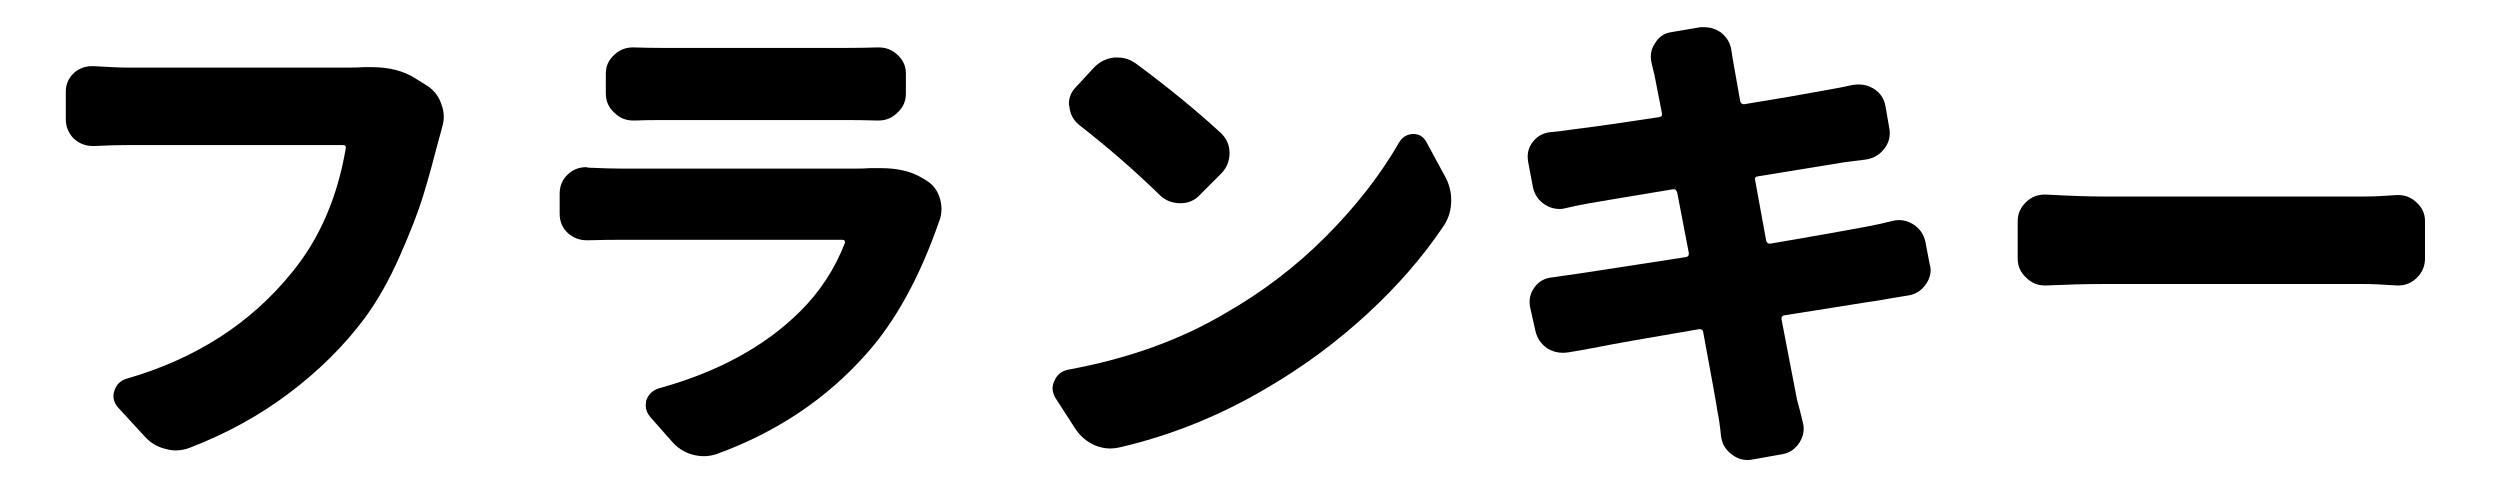
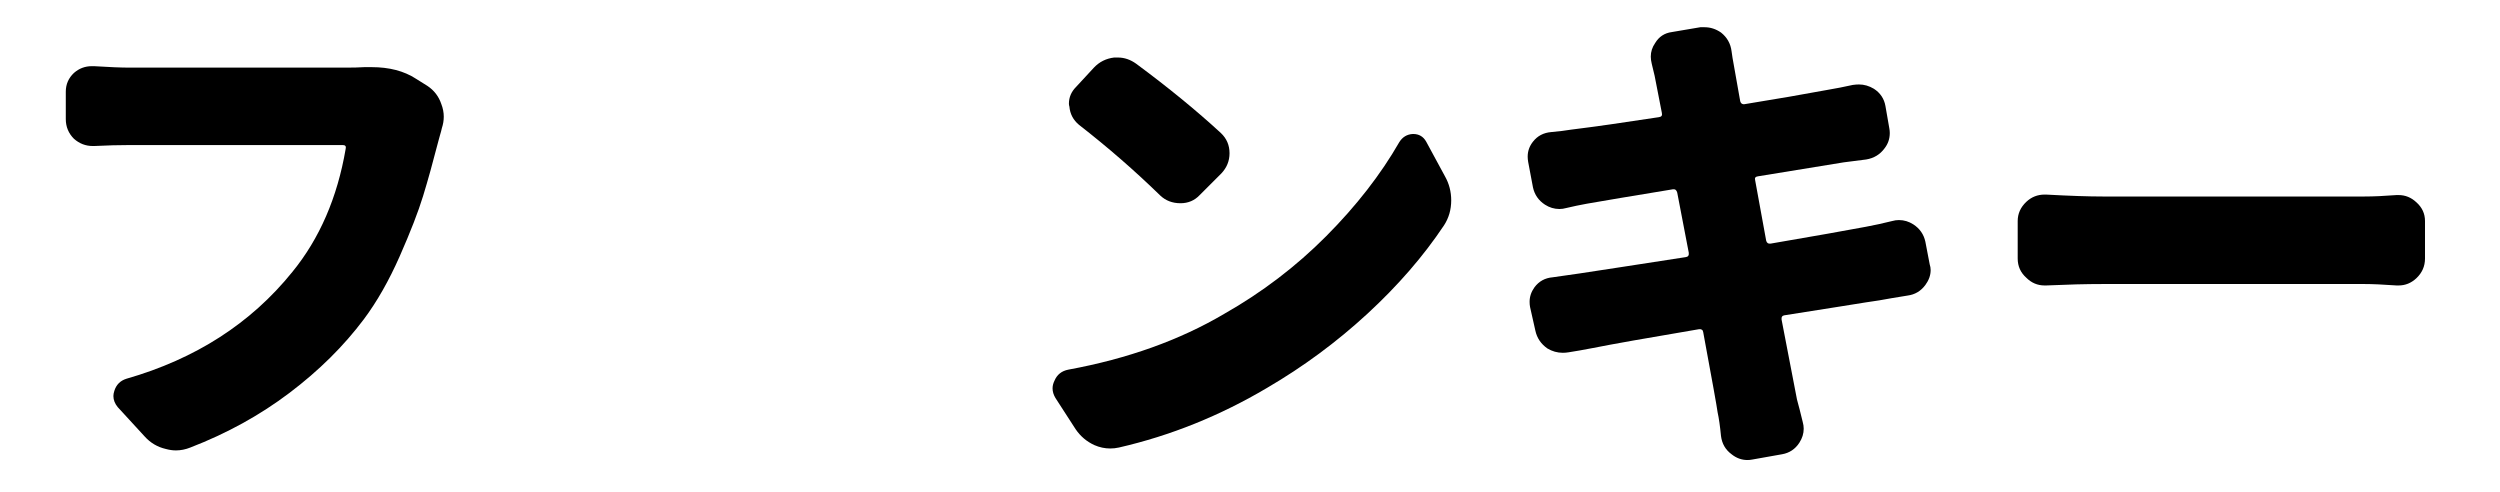
<svg xmlns="http://www.w3.org/2000/svg" xmlns:ns1="http://vectornator.io" height="100%" stroke-miterlimit="10" style="fill-rule:nonzero;clip-rule:evenodd;stroke-linecap:round;stroke-linejoin:round;" version="1.1" viewBox="0 0 660 130" width="100%" xml:space="preserve">
  <defs />
  <g id="Layer-1" ns1:layerName="Layer 1" visibility="hidden">
    <g opacity="1" ns1:layerName="Group 1">
      <path d="M68.811 15.17C69.234 15.17 69.446 14.958 69.446 14.534L69.446 13.626C69.446 13.142 69.234 12.899 68.811 12.899L34.662 12.899C34.178 12.899 33.936 13.142 33.936 13.626L33.936 14.534C33.936 14.958 34.178 15.17 34.662 15.17L68.811 15.17ZM68.811 25.433C69.234 25.433 69.446 25.19 69.446 24.706L69.446 23.798C69.446 23.314 69.234 23.071 68.811 23.071L34.662 23.071C34.178 23.071 33.936 23.314 33.936 23.798L33.936 24.706C33.936 25.19 34.178 25.433 34.662 25.433L68.811 25.433ZM77.711 4.453C79.164 4.453 80.421 4.983 81.48 6.042C82.54 7.102 83.069 8.358 83.069 9.812L83.069 28.52C83.069 29.974 82.54 31.23 81.48 32.29C80.421 33.349 79.164 33.879 77.711 33.879L26.398 33.879C24.944 33.879 23.688 33.349 22.628 32.29C21.569 31.23 21.039 29.974 21.039 28.52L21.039 9.812C21.039 8.358 21.569 7.102 22.628 6.042C23.688 4.983 24.944 4.453 26.398 4.453L77.711 4.453ZM74.896 59.672C75.017 59.551 75.032 59.415 74.941 59.263C74.85 59.112 74.714 59.036 74.532 59.036L67.085 59.036C66.964 59.036 66.858 59.112 66.767 59.263C66.676 59.415 66.661 59.551 66.722 59.672C67.691 61.367 68.962 63.153 70.536 65.03C70.839 65.394 71.142 65.394 71.444 65.03C72.716 63.395 73.866 61.609 74.896 59.672ZM29.304 72.023C29.304 72.508 29.546 72.72 30.03 72.659L38.204 72.205C38.688 72.205 38.931 71.963 38.931 71.478L38.931 70.48C38.931 69.995 38.688 69.753 38.204 69.753L30.03 69.753C29.546 69.753 29.304 69.995 29.304 70.48L29.304 72.023ZM30.03 58.128C29.546 58.128 29.304 58.37 29.304 58.855L29.304 59.944C29.304 60.429 29.546 60.671 30.03 60.671L38.204 60.671C38.688 60.671 38.931 60.429 38.931 59.944L38.931 58.855C38.931 58.37 38.688 58.128 38.204 58.128L30.03 58.128ZM38.931 47.502C38.931 47.018 38.688 46.775 38.204 46.775L30.03 46.775C29.546 46.775 29.304 47.018 29.304 47.502L29.304 48.319C29.304 48.804 29.546 49.046 30.03 49.046L38.204 49.046C38.688 49.046 38.931 48.804 38.931 48.319L38.931 47.502ZM78.619 48.955C82.252 48.955 85.128 49.349 87.247 50.136C88.458 50.56 89.336 51.316 89.881 52.406C90.244 53.072 90.426 53.769 90.426 54.495C90.426 54.919 90.335 55.373 90.153 55.857C87.974 62.336 84.977 67.997 81.162 72.841C80.859 73.204 80.92 73.507 81.344 73.749C84.189 75.384 87.308 76.746 90.698 77.836C91.849 78.199 92.606 78.956 92.969 80.106C93.029 80.47 93.06 80.803 93.06 81.106C93.06 81.893 92.817 82.604 92.333 83.24C91.849 83.876 91.364 84.526 90.88 85.192C89.911 86.524 88.7 87.463 87.247 88.008C86.521 88.311 85.794 88.462 85.067 88.462C84.341 88.462 83.614 88.311 82.888 88.008C79.073 86.555 75.562 84.708 72.353 82.468C71.989 82.165 71.626 82.165 71.263 82.468C68.599 84.466 65.602 86.252 62.272 87.826C61.484 88.189 60.697 88.371 59.91 88.371C59.305 88.371 58.699 88.28 58.094 88.099C56.701 87.614 55.581 86.706 54.733 85.374C53.886 84.103 53.068 82.952 52.281 81.923C52.16 81.802 52.054 81.772 51.963 81.832C51.873 81.893 51.827 81.983 51.827 82.105L51.827 84.466C51.827 85.98 51.297 87.251 50.238 88.28C49.178 89.31 47.922 89.824 46.469 89.824L44.289 89.824C42.775 89.824 41.504 89.31 40.475 88.28C39.445 87.251 38.931 85.98 38.931 84.466L38.931 83.83C38.931 83.406 38.688 83.194 38.204 83.194C27.73 83.981 20.161 84.526 15.499 84.829C15.378 84.89 15.227 84.92 15.045 84.92C13.774 84.92 12.623 84.466 11.594 83.558C10.504 82.649 9.898 81.439 9.777 79.925L9.687 79.107C9.565 77.654 10.004 76.383 11.004 75.293C12.002 74.203 13.229 73.628 14.682 73.567C15.287 73.507 15.862 73.477 16.407 73.477C16.831 73.416 17.043 73.174 17.043 72.75L17.043 47.502C17.043 47.018 16.801 46.775 16.317 46.775L15.499 46.775C13.985 46.775 12.714 46.261 11.685 45.231C10.655 44.202 10.141 42.961 10.141 41.508C10.141 40.055 10.655 38.798 11.685 37.739C12.714 36.679 13.985 36.149 15.499 36.149L88.609 36.149C90.123 36.149 91.395 36.679 92.424 37.739C93.453 38.798 93.968 40.055 93.968 41.508C93.968 42.961 93.453 44.202 92.424 45.231C91.395 46.261 90.123 46.775 88.609 46.775L52.463 46.775C52.039 46.775 51.827 47.018 51.827 47.502L51.827 78.29C51.827 78.472 51.888 78.608 52.009 78.699C52.13 78.79 52.281 78.805 52.463 78.744C55.793 77.473 59.002 75.777 62.09 73.658C62.453 73.416 62.483 73.113 62.181 72.75C60.546 70.691 59.002 68.36 57.549 65.757C57.186 65.091 57.004 64.425 57.004 63.759C57.004 63.214 57.125 62.639 57.367 62.033C57.912 60.762 58.881 59.944 60.273 59.581L61.454 59.218C61.515 59.218 61.545 59.188 61.545 59.127C61.545 59.066 61.515 59.036 61.454 59.036L58.548 59.036C57.155 59.036 55.959 58.552 54.961 57.583C53.962 56.614 53.462 55.419 53.462 53.996C53.462 52.573 53.962 51.377 54.961 50.408C55.959 49.44 57.155 48.955 58.548 48.955L78.619 48.955Z" fill="#000000" fill-rule="nonzero" opacity="1" stroke="none" />
      <path d="M159.994 39.964C159.994 39.48 159.752 39.237 159.268 39.237L148.642 39.237C148.218 39.237 147.976 39.48 147.915 39.964C146.644 51.165 143.525 60.187 138.561 67.028C137.713 68.058 136.653 68.572 135.382 68.572C135.321 68.572 135.261 68.572 135.2 68.572C133.868 68.512 132.688 67.967 131.658 66.938C130.992 66.272 130.296 65.606 129.569 64.939C128.54 64.031 127.935 62.881 127.753 61.488C127.692 61.185 127.662 60.913 127.662 60.671C127.662 59.581 127.995 58.552 128.661 57.583C131.386 53.466 133.202 48.955 134.11 44.051C135.019 39.147 135.473 33.788 135.473 27.976L135.473 12.264C135.473 10.871 135.987 9.721 137.017 8.812C137.864 8.086 138.833 7.723 139.923 7.723C140.165 7.723 140.438 7.753 140.74 7.813L146.462 8.722C146.946 8.782 147.4 8.782 147.824 8.722C156.18 7.269 163.445 5.513 169.621 3.454C170.59 3.151 171.589 3 172.618 3C173.163 3 173.738 3.03 174.344 3.091C175.979 3.454 177.401 4.181 178.612 5.271L181.7 8.177C182.427 8.843 182.79 9.6 182.79 10.447C182.79 10.69 182.76 10.932 182.699 11.174C182.457 12.385 181.761 13.172 180.61 13.535C172.073 16.199 161.599 18.379 149.187 20.074C148.763 20.135 148.551 20.407 148.551 20.892L148.551 26.159C148.551 26.583 148.763 26.795 149.187 26.795L182.699 26.795C184.213 26.795 185.484 27.325 186.514 28.384C187.543 29.444 188.058 30.7 188.058 32.153L188.058 33.879C188.058 35.393 187.543 36.664 186.514 37.693C185.484 38.723 184.213 39.237 182.699 39.237L174.071 39.237C173.587 39.237 173.345 39.48 173.345 39.964L173.345 66.756C173.345 68.209 172.83 69.465 171.801 70.525C170.772 71.585 169.5 72.114 167.986 72.114L165.353 72.114C163.839 72.114 162.567 71.585 161.538 70.525C160.509 69.465 159.994 68.209 159.994 66.756L159.994 39.964ZM123.757 13.444C124.726 14.413 125.21 15.533 125.21 16.805C125.21 16.926 125.18 17.077 125.119 17.259C124.998 18.712 124.362 19.923 123.212 20.892L120.669 22.98C119.7 23.768 118.641 24.161 117.49 24.161C117.309 24.161 117.097 24.131 116.855 24.07C115.462 23.949 114.281 23.314 113.313 22.163C111.315 19.923 108.923 17.592 106.138 15.17C105.108 14.262 104.594 13.142 104.594 11.81C104.594 10.356 105.139 9.206 106.229 8.358L107.954 6.996C109.165 6.027 110.558 5.513 112.132 5.452C112.192 5.452 112.253 5.452 112.314 5.452C113.827 5.452 115.159 5.937 116.31 6.905C119.216 9.206 121.698 11.386 123.757 13.444ZM119.852 37.512C121.305 37.512 122.561 38.026 123.621 39.056C124.68 40.085 125.21 41.356 125.21 42.87L125.21 66.029C125.21 66.514 125.331 66.938 125.573 67.301C128.782 72.144 134.958 74.748 144.101 75.111C148.642 75.353 153.304 75.475 158.087 75.475C166.624 75.475 175.494 75.172 184.697 74.566C184.758 74.566 184.849 74.566 184.97 74.566C186.06 74.566 186.938 75.02 187.604 75.929C188.088 76.534 188.33 77.2 188.33 77.927C188.33 78.29 188.239 78.684 188.058 79.107C187.694 80.318 187.331 81.499 186.968 82.649C186.544 84.224 185.727 85.525 184.516 86.555C183.305 87.584 181.942 88.099 180.429 88.099C173.345 88.401 166.715 88.553 160.539 88.553C154.545 88.553 148.975 88.432 143.828 88.189C138.197 87.947 133.49 87.13 129.706 85.737C125.921 84.345 122.576 82.014 119.67 78.744C119.367 78.381 119.065 78.351 118.762 78.653C115.856 81.196 113.161 83.497 110.679 85.556C109.892 86.161 109.044 86.464 108.136 86.464C107.773 86.464 107.44 86.434 107.137 86.373C105.805 86.07 104.836 85.283 104.231 84.012L102.232 79.652C101.869 78.865 101.688 78.048 101.688 77.2C101.688 76.655 101.778 76.05 101.96 75.384C102.444 73.991 103.322 72.901 104.594 72.114C107.076 70.601 109.347 69.117 111.405 67.664C111.769 67.361 111.95 66.998 111.95 66.574L111.95 50.59C111.95 50.166 111.738 49.954 111.315 49.954L107.773 49.954C106.319 49.954 105.063 49.424 104.003 48.365C102.944 47.305 102.414 46.049 102.414 44.596L102.414 42.87C102.414 41.356 102.944 40.085 104.003 39.056C105.063 38.026 106.319 37.512 107.773 37.512L119.852 37.512Z" fill="#000000" fill-rule="nonzero" opacity="1" stroke="none" />
      <path d="M226.838 45.867C228.715 40.176 230.259 33.455 231.47 25.705C231.53 25.523 231.5 25.387 231.379 25.296C231.258 25.206 231.106 25.19 230.925 25.251C226.747 26.462 223.099 28.52 219.981 31.427C216.863 34.333 214.607 37.391 213.215 40.6C211.822 43.809 211.126 46.927 211.126 49.954C211.126 53.769 211.701 56.751 212.852 58.9C214.002 61.049 215.425 62.124 217.12 62.124C218.876 62.124 220.511 60.807 222.024 58.173C223.538 55.54 225.143 51.438 226.838 45.867ZM248.272 84.557C247.666 84.738 247.091 84.829 246.546 84.829C245.577 84.829 244.639 84.617 243.731 84.193C242.217 83.527 241.006 82.528 240.098 81.196L237.464 76.928C237.101 76.383 236.919 75.808 236.919 75.202C236.919 74.718 237.01 74.203 237.191 73.658C237.736 72.568 238.614 71.902 239.825 71.66C240.915 71.418 242.156 71.115 243.549 70.752C249.604 69.299 254.372 66.559 257.853 62.533C261.335 58.506 263.075 53.526 263.075 47.593C263.075 41.72 261.728 36.8 259.034 32.834C256.339 28.869 252.48 26.22 247.454 24.888C246.97 24.767 246.697 24.948 246.637 25.433C245.244 33.727 243.488 41.508 241.369 48.773C238.463 58.4 234.936 65.939 230.789 71.388C226.641 76.837 221.934 79.561 216.666 79.561C211.035 79.561 206.282 76.837 202.407 71.388C198.532 65.939 196.595 59.278 196.595 51.407C196.595 46.019 197.715 40.857 199.955 35.922C202.195 30.988 205.238 26.689 209.083 23.026C212.927 19.363 217.559 16.441 222.978 14.262C228.397 12.082 234.134 10.992 240.189 10.992C245.88 10.992 251.148 11.946 255.991 13.853C260.835 15.76 264.877 18.379 268.116 21.709C271.355 25.039 273.883 28.959 275.699 33.47C277.516 37.981 278.424 42.87 278.424 48.138C278.424 57.28 275.896 65.015 270.84 71.342C265.785 77.669 258.262 82.074 248.272 84.557Z" fill="#000000" fill-rule="nonzero" opacity="1" stroke="none" />
      <path d="M349.445 11.719C350.232 11.658 350.959 11.628 351.625 11.628C354.531 11.628 357.014 12.385 359.072 13.898L359.617 14.352C360.828 15.2 361.585 16.381 361.888 17.895C361.948 18.318 361.979 18.742 361.979 19.166C361.979 20.195 361.706 21.164 361.161 22.072C360.737 22.92 360.374 23.646 360.071 24.252C356.257 32.91 351.716 40.933 346.448 48.319C346.206 48.683 346.267 49.016 346.63 49.318C353.714 55.494 360.798 62.608 367.882 70.661C368.79 71.69 369.244 72.841 369.244 74.112C369.244 74.294 369.214 74.445 369.153 74.566C369.093 76.08 368.487 77.321 367.337 78.29L362.523 82.559C361.555 83.346 360.495 83.739 359.345 83.739C359.163 83.739 358.951 83.709 358.709 83.648C357.316 83.527 356.166 82.892 355.258 81.741C349.99 74.839 343.815 67.936 336.731 61.034C336.367 60.731 336.034 60.731 335.731 61.034C326.71 70.298 317.083 77.775 306.851 83.467C305.821 84.012 304.731 84.284 303.581 84.284C303.218 84.284 302.824 84.254 302.4 84.193C300.826 83.951 299.494 83.255 298.404 82.105L294.045 77.654C293.379 76.928 293.046 76.11 293.046 75.202C293.046 74.96 293.076 74.688 293.137 74.385C293.44 73.174 294.166 72.296 295.316 71.751C301.613 68.905 307.713 65.272 313.617 60.852C319.52 56.433 324.44 52.013 328.375 47.593C331.281 44.323 333.885 40.857 336.186 37.194C338.486 33.531 340.151 30.216 341.181 27.249C341.241 27.067 341.226 26.916 341.135 26.795C341.044 26.674 340.908 26.613 340.727 26.613L312.481 26.613C310.786 26.613 308.606 26.704 305.942 26.886C305.761 26.886 305.609 26.886 305.488 26.886C304.217 26.886 303.127 26.462 302.219 25.614C301.129 24.645 300.584 23.435 300.584 21.981L300.584 16.714C300.584 15.321 301.129 14.141 302.219 13.172C303.188 12.264 304.308 11.81 305.579 11.81C305.7 11.81 305.821 11.81 305.942 11.81C308.546 11.991 310.726 12.082 312.481 12.082L343.542 12.082C345.54 12.082 347.508 11.961 349.445 11.719Z" fill="#000000" fill-rule="nonzero" opacity="1" stroke="none" />
      <path d="M416.017 20.528C415.956 20.649 415.971 20.786 416.062 20.937C416.153 21.088 416.259 21.164 416.38 21.164L453.707 21.164C455.221 21.164 456.856 21.104 458.611 20.982C458.732 20.982 458.854 20.982 458.975 20.982C460.246 20.982 461.366 21.406 462.335 22.254C463.364 23.162 463.879 24.312 463.879 25.705L463.879 30.337C463.879 31.79 463.364 33.001 462.335 33.97C461.306 34.938 460.095 35.423 458.702 35.423C458.642 35.423 458.581 35.423 458.521 35.423C457.249 35.362 455.645 35.332 453.707 35.332L442.809 35.332C442.385 35.332 442.143 35.574 442.082 36.059C441.234 46.715 438.843 56.024 434.907 63.986C430.972 71.948 425.432 78.593 418.287 83.921C416.955 84.89 415.502 85.374 413.928 85.374C412.293 85.374 410.779 84.92 409.387 84.012L403.12 79.834C402.273 79.228 401.849 78.411 401.849 77.382C401.849 76.05 402.394 75.081 403.483 74.476C405.421 73.386 406.995 72.296 408.206 71.206C418.741 63.032 424.796 51.316 426.37 36.059C426.431 35.574 426.219 35.332 425.734 35.332L409.841 35.332C409.356 35.332 408.993 35.544 408.751 35.968C405.542 41.538 402 46.503 398.125 50.862C397.035 52.013 395.703 52.679 394.129 52.86C393.826 52.921 393.554 52.951 393.312 52.951C392.04 52.951 390.859 52.618 389.77 51.952L384.774 48.955C383.564 48.168 382.958 47.048 382.958 45.595C382.958 44.444 383.382 43.445 384.23 42.598C388.286 38.723 392.252 33.667 396.127 27.431C397.883 24.524 399.699 20.347 401.576 14.898C402.182 13.142 402.696 11.325 403.12 9.448C403.423 8.056 404.149 6.936 405.3 6.088C406.148 5.482 407.086 5.18 408.115 5.18C408.418 5.18 408.751 5.21 409.114 5.271L415.926 6.633C417.318 6.875 418.317 7.602 418.923 8.812C419.286 9.479 419.468 10.145 419.468 10.81C419.468 11.416 419.347 11.991 419.105 12.536C418.923 12.96 418.681 13.535 418.378 14.262C418.075 14.988 417.863 15.503 417.742 15.806C417.682 15.987 417.106 17.561 416.017 20.528Z" fill="#000000" fill-rule="nonzero" opacity="1" stroke="none" />
      <path d="M507.382 34.151C507.14 33.485 507.019 32.85 507.019 32.244C507.019 31.518 507.17 30.821 507.473 30.155C508.078 28.884 509.047 28.006 510.379 27.521L513.558 26.523C514.224 26.28 514.859 26.159 515.465 26.159C516.252 26.159 517.039 26.341 517.826 26.704C519.219 27.37 520.188 28.399 520.732 29.792C522.065 33.183 523.397 36.694 524.729 40.327C524.971 40.933 525.092 41.538 525.092 42.144C525.092 42.931 524.91 43.688 524.547 44.414C523.881 45.746 522.852 46.654 521.459 47.139L518.099 48.319C517.493 48.501 516.918 48.592 516.373 48.592C515.586 48.592 514.799 48.41 514.012 48.047C512.74 47.381 511.862 46.352 511.378 44.959C510.106 41.145 508.774 37.542 507.382 34.151ZM536.808 32.698C537.05 31.306 537.746 30.246 538.897 29.52C539.623 29.035 540.38 28.793 541.167 28.793C541.651 28.793 542.106 28.854 542.529 28.975L548.251 30.791C549.644 31.275 550.673 32.153 551.339 33.425C551.702 34.212 551.884 35.029 551.884 35.877C551.884 36.422 551.823 36.967 551.702 37.512C551.46 38.238 551.157 39.268 550.794 40.6C547.948 51.074 543.771 59.853 538.261 66.938C531.177 76.262 522.307 83.467 511.65 88.553C510.682 89.037 509.683 89.279 508.653 89.279C508.108 89.279 507.594 89.219 507.109 89.098C505.535 88.795 504.173 88.038 503.023 86.827L498.754 82.468C498.088 81.802 497.755 81.075 497.755 80.288C497.755 79.985 497.815 79.683 497.937 79.38C498.239 78.23 498.966 77.442 500.116 77.019C504.96 75.202 509.743 72.75 514.466 69.662C519.189 66.574 523.064 63.093 526.091 59.218C528.694 56.009 530.935 52.043 532.812 47.32C534.689 42.598 536.021 37.724 536.808 32.698ZM485.857 39.51C485.555 38.844 485.403 38.178 485.403 37.512C485.403 36.906 485.524 36.27 485.767 35.605C486.312 34.273 487.25 33.364 488.582 32.88L492.033 31.699C492.699 31.457 493.365 31.336 494.031 31.336C494.818 31.336 495.575 31.487 496.302 31.79C497.755 32.335 498.784 33.304 499.39 34.696C500.903 38.269 502.447 42.113 504.022 46.23C504.264 46.836 504.385 47.472 504.385 48.138C504.385 48.864 504.203 49.591 503.84 50.317C503.234 51.649 502.235 52.588 500.843 53.133L497.119 54.495C496.514 54.737 495.908 54.858 495.303 54.858C494.576 54.858 493.819 54.677 493.032 54.313C491.761 53.708 490.883 52.709 490.398 51.316C488.764 46.836 487.25 42.9 485.857 39.51Z" fill="#000000" fill-rule="nonzero" opacity="1" stroke="none" />
      <path d="M619.091 35.241C619.091 35.665 619.333 35.877 619.817 35.877L641.342 35.877C642.068 35.877 643.31 35.847 645.065 35.786C645.187 35.726 645.308 35.695 645.429 35.695C646.7 35.695 647.82 36.149 648.789 37.058C649.818 38.026 650.333 39.237 650.333 40.69L650.333 44.414C650.333 45.867 649.818 47.078 648.789 48.047C647.76 49.016 646.579 49.5 645.247 49.5C645.187 49.5 645.096 49.5 644.975 49.5C643.703 49.44 642.583 49.409 641.614 49.409L619.363 49.409C618.879 49.409 618.606 49.621 618.546 50.045C616.669 64.576 610.251 75.989 599.292 84.284C597.96 85.192 596.507 85.647 594.933 85.647C594.933 85.647 594.902 85.647 594.842 85.647C593.268 85.647 591.784 85.192 590.392 84.284L584.852 80.561C583.943 79.955 583.489 79.107 583.489 78.018C583.489 76.746 584.065 75.777 585.215 75.111C595.266 69.299 601.351 60.943 603.47 50.045C603.53 49.621 603.349 49.409 602.925 49.409L579.221 49.409C578.191 49.409 577.011 49.44 575.679 49.5C575.558 49.5 575.467 49.5 575.406 49.5C574.074 49.5 572.894 49.016 571.864 48.047C570.835 47.078 570.32 45.867 570.32 44.414L570.32 40.69C570.32 39.298 570.835 38.117 571.864 37.148C572.833 36.24 573.983 35.786 575.315 35.786C575.437 35.786 575.558 35.786 575.679 35.786C576.89 35.847 578.04 35.877 579.13 35.877L603.561 35.877C603.984 35.877 604.196 35.665 604.196 35.241L604.196 25.523C604.196 25.1 603.984 24.888 603.561 24.888C597.809 25.311 591.936 25.614 585.941 25.796C585.881 25.796 585.82 25.796 585.76 25.796C584.246 25.796 582.914 25.372 581.764 24.524C580.492 23.556 579.645 22.314 579.221 20.801L578.494 18.167C578.373 17.804 578.313 17.44 578.313 17.077C578.313 16.23 578.615 15.412 579.221 14.625C580.008 13.596 581.098 13.081 582.49 13.081C593.691 13.081 602.562 12.566 609.101 11.537C616.608 10.387 622.663 9.115 627.265 7.723C628.052 7.42 628.839 7.269 629.626 7.269C630.353 7.269 631.049 7.39 631.715 7.632C633.289 8.056 634.53 8.873 635.439 10.084L638.254 13.808C638.738 14.474 638.981 15.17 638.981 15.896C638.981 16.32 638.89 16.744 638.708 17.168C638.284 18.379 637.467 19.136 636.256 19.439C634.803 19.802 633.773 20.044 633.168 20.165C629.051 21.255 624.601 22.163 619.817 22.89C619.333 22.95 619.091 23.223 619.091 23.707L619.091 35.241Z" fill="#000000" fill-rule="nonzero" opacity="1" stroke="none" />
    </g>
  </g>
  <g id="Layer-2" ns1:layerName="Layer 2">
    <g fill="#000000" opacity="1" stroke="none" ns1:layerName="Text 1">
      <path d="M96.207 17.726C96.884 17.726 97.519 17.726 98.111 17.726C102.766 17.726 106.66 18.742 109.791 20.773L112.838 22.677C114.615 23.862 115.842 25.47 116.52 27.502C116.943 28.602 117.154 29.702 117.154 30.802C117.154 31.818 116.985 32.834 116.646 33.849C116.562 34.272 116.393 34.907 116.139 35.754C115.885 36.6 115.758 37.065 115.758 37.15C114.319 42.736 112.965 47.602 111.695 51.75C110.426 55.897 108.373 61.187 105.538 67.619C102.703 74.051 99.55 79.595 96.08 84.25C90.748 91.359 84.189 97.855 76.402 103.737C68.616 109.619 59.898 114.422 50.25 118.146C48.98 118.654 47.711 118.908 46.441 118.908C45.595 118.908 44.706 118.781 43.775 118.527C41.575 118.019 39.713 116.919 38.19 115.226L31.08 107.482C30.318 106.551 29.938 105.578 29.938 104.562C29.938 104.139 30.022 103.673 30.191 103.166C30.699 101.558 31.757 100.5 33.365 99.992C51.647 94.744 66.246 85.35 77.164 71.808C84.358 63.006 89.055 52.173 91.256 39.308C91.425 38.631 91.171 38.293 90.494 38.293L34.254 38.293C31.461 38.293 28.329 38.377 24.859 38.547C24.69 38.547 24.563 38.547 24.479 38.547C22.616 38.547 20.966 37.912 19.527 36.642C18.088 35.203 17.369 33.468 17.369 31.437L17.369 24.201C17.369 22.254 18.088 20.604 19.527 19.25C20.881 18.065 22.447 17.472 24.225 17.472C24.394 17.472 24.605 17.472 24.859 17.472C28.837 17.726 31.969 17.853 34.254 17.853L91.637 17.853C93.245 17.853 94.768 17.811 96.207 17.726Z" />
-       <path d="M229.762 44.386C230.693 44.386 231.581 44.386 232.428 44.386C236.913 44.386 240.553 45.233 243.346 46.925L244.615 47.687C246.393 48.787 247.577 50.395 248.17 52.511C248.424 53.442 248.551 54.331 248.551 55.177C248.551 56.362 248.339 57.462 247.916 58.478C242.838 73.12 236.448 84.757 228.746 93.39C218.251 105.239 205.133 114.041 189.391 119.797C188.206 120.22 187.021 120.431 185.836 120.431C184.905 120.431 183.932 120.304 182.916 120.05C180.715 119.458 178.854 118.273 177.33 116.496L171.617 110.021C170.855 109.09 170.475 108.117 170.475 107.101C170.475 106.678 170.517 106.213 170.602 105.705C171.194 104.097 172.294 103.039 173.902 102.531C189.56 98.215 202.044 91.401 211.354 82.091C216.516 76.929 220.41 70.962 223.033 64.191C223.118 63.937 223.097 63.725 222.97 63.556C222.843 63.387 222.652 63.302 222.398 63.302L164.254 63.302C161.461 63.302 158.456 63.345 155.24 63.429C155.156 63.429 155.029 63.429 154.859 63.429C152.997 63.429 151.347 62.795 149.908 61.525C148.469 60.171 147.75 58.478 147.75 56.447L147.75 51.115C147.75 49.084 148.469 47.391 149.908 46.037C151.262 44.767 152.87 44.132 154.732 44.132C154.902 44.132 155.071 44.175 155.24 44.259C158.88 44.429 161.884 44.513 164.254 44.513L226.08 44.513C227.35 44.513 228.577 44.471 229.762 44.386ZM167.428 31.818C167.343 31.818 167.258 31.818 167.174 31.818C165.227 31.818 163.577 31.141 162.223 29.787C160.699 28.433 159.938 26.74 159.938 24.709L159.938 19.377C159.938 17.43 160.699 15.78 162.223 14.425C163.577 13.156 165.185 12.521 167.047 12.521C167.132 12.521 167.258 12.521 167.428 12.521C169.882 12.606 172.252 12.648 174.537 12.648L223.795 12.648C226.165 12.648 228.788 12.606 231.666 12.521C231.835 12.521 231.962 12.521 232.047 12.521C233.909 12.521 235.517 13.156 236.871 14.425C238.395 15.78 239.156 17.43 239.156 19.377L239.156 24.709C239.156 26.74 238.395 28.433 236.871 29.787C235.517 31.141 233.867 31.818 231.92 31.818C231.835 31.818 231.751 31.818 231.666 31.818C228.619 31.733 225.911 31.691 223.541 31.691L174.537 31.691C172.167 31.691 169.798 31.733 167.428 31.818Z" />
      <path d="M284.859 32.961C283.336 31.691 282.49 30.083 282.32 28.136C282.236 27.882 282.193 27.628 282.193 27.375C282.193 25.682 282.828 24.201 284.098 22.931L288.795 17.853C290.234 16.33 292.011 15.441 294.127 15.187C294.465 15.187 294.804 15.187 295.143 15.187C296.835 15.187 298.443 15.737 299.967 16.837C308.43 23.101 315.878 29.194 322.311 35.119C323.834 36.558 324.596 38.335 324.596 40.451C324.596 42.482 323.876 44.259 322.438 45.783L316.725 51.496C315.37 52.934 313.678 53.654 311.646 53.654C309.531 53.654 307.753 52.977 306.314 51.623C299.628 45.106 292.477 38.885 284.859 32.961ZM295.396 118.146C294.635 118.315 293.873 118.4 293.111 118.4C291.673 118.4 290.276 118.104 288.922 117.511C286.891 116.58 285.24 115.184 283.971 113.322L278.639 105.07C278.131 104.224 277.877 103.377 277.877 102.531C277.877 101.854 278.046 101.177 278.385 100.5C279.062 98.892 280.289 97.918 282.066 97.58C297.724 94.702 311.435 89.793 323.199 82.853C333.186 77.183 342.158 70.348 350.113 62.35C358.069 54.352 364.501 46.079 369.41 37.531C370.257 36.177 371.441 35.457 372.965 35.373C372.965 35.373 373.007 35.373 373.092 35.373C374.615 35.373 375.758 36.05 376.52 37.404L381.471 46.545C382.571 48.491 383.121 50.607 383.121 52.892C383.121 55.347 382.486 57.547 381.217 59.494C375.8 67.619 369.05 75.405 360.968 82.853C352.885 90.301 344.062 96.818 334.498 102.404C322.057 109.767 309.023 115.015 295.396 118.146Z" />
      <path d="M499.537 58.351C500.13 58.182 500.722 58.097 501.314 58.097C502.669 58.097 503.938 58.478 505.123 59.24C506.816 60.34 507.874 61.864 508.297 63.81L509.439 69.777C509.609 70.285 509.693 70.793 509.693 71.3C509.693 72.655 509.228 73.966 508.297 75.236C507.112 76.844 505.546 77.775 503.6 78.029C502.584 78.198 501.166 78.431 499.347 78.727C497.527 79.023 496.448 79.214 496.109 79.299C494.84 79.468 491.327 80.018 485.572 80.949C479.817 81.88 474.993 82.642 471.1 83.234C470.507 83.319 470.253 83.7 470.338 84.377C472.369 94.871 473.723 101.896 474.4 105.451C474.824 106.974 475.331 108.963 475.924 111.418C476.093 112.01 476.178 112.602 476.178 113.195C476.178 114.464 475.797 115.692 475.035 116.877C473.935 118.569 472.411 119.585 470.465 119.923L462.594 121.32C462.171 121.405 461.747 121.447 461.324 121.447C459.801 121.447 458.404 120.939 457.135 119.923C455.527 118.739 454.596 117.13 454.342 115.099C454.088 112.476 453.792 110.402 453.453 108.879C453.284 107.524 452.014 100.457 449.645 87.677C449.56 87.085 449.179 86.831 448.502 86.916C434.96 89.201 425.65 90.851 420.572 91.867C417.949 92.375 415.79 92.755 414.098 93.009C413.59 93.094 413.082 93.136 412.574 93.136C411.135 93.136 409.781 92.755 408.512 91.994C406.819 90.809 405.761 89.243 405.338 87.296L403.941 81.076C403.857 80.653 403.814 80.187 403.814 79.679C403.814 78.325 404.238 77.056 405.084 75.871C406.269 74.263 407.877 73.374 409.908 73.205C412.278 72.866 414.648 72.528 417.018 72.189C418.287 72.02 422.159 71.427 428.634 70.412C435.108 69.396 440.589 68.55 445.074 67.873C445.667 67.788 445.921 67.407 445.836 66.73L442.789 50.861C442.62 50.184 442.239 49.888 441.646 49.972C430.813 51.75 423.238 53.019 418.922 53.781C417.06 54.119 415.24 54.5 413.463 54.923C412.87 55.093 412.278 55.177 411.686 55.177C410.331 55.177 409.062 54.797 407.877 54.035C406.184 52.934 405.126 51.411 404.703 49.465L403.434 42.736C403.349 42.228 403.307 41.763 403.307 41.34C403.307 39.901 403.772 38.589 404.703 37.404C405.888 35.88 407.496 35.034 409.527 34.865C411.474 34.696 413.209 34.484 414.732 34.23C420.911 33.468 428.655 32.368 437.965 30.929C438.642 30.845 438.896 30.464 438.727 29.787L436.822 20.011C436.568 18.911 436.314 17.853 436.061 16.837C435.891 16.16 435.807 15.526 435.807 14.933C435.807 13.664 436.187 12.479 436.949 11.379C437.965 9.686 439.446 8.713 441.393 8.459L448.883 7.189C449.306 7.189 449.687 7.189 450.025 7.189C451.549 7.189 452.988 7.655 454.342 8.586C455.95 9.855 456.881 11.505 457.135 13.537C457.304 14.806 457.473 15.864 457.643 16.711C457.727 17.134 458.32 20.477 459.42 26.74C459.589 27.332 459.97 27.586 460.562 27.502C468.941 26.147 476.305 24.878 482.652 23.693C484.684 23.355 486.842 22.931 489.127 22.424C489.719 22.339 490.27 22.297 490.777 22.297C492.132 22.297 493.443 22.677 494.713 23.439C496.406 24.539 497.421 26.063 497.76 28.009L498.775 33.849C498.86 34.272 498.902 34.696 498.902 35.119C498.902 36.642 498.437 37.996 497.506 39.181C496.321 40.789 494.713 41.763 492.682 42.101C489.296 42.524 487.307 42.778 486.715 42.863L464.117 46.545C463.44 46.629 463.186 46.968 463.355 47.56L466.275 63.556C466.445 64.149 466.826 64.403 467.418 64.318C479.267 62.287 487.646 60.806 492.555 59.875C494.84 59.452 497.167 58.944 499.537 58.351Z" />
      <path d="M540.162 75.363C540.077 75.363 539.951 75.363 539.781 75.363C537.919 75.363 536.311 74.686 534.957 73.332C533.434 71.978 532.672 70.285 532.672 68.254L532.672 58.351C532.672 56.405 533.434 54.712 534.957 53.273C536.311 52.004 537.919 51.369 539.781 51.369C539.866 51.369 539.993 51.369 540.162 51.369C546.34 51.707 551.334 51.877 555.143 51.877L624.205 51.877C626.575 51.877 629.41 51.75 632.711 51.496C632.88 51.496 633.049 51.496 633.219 51.496C634.996 51.496 636.562 52.13 637.916 53.4C639.439 54.754 640.201 56.405 640.201 58.351L640.201 68.254C640.201 70.285 639.439 72.02 637.916 73.459C636.562 74.728 634.996 75.363 633.219 75.363C633.049 75.363 632.88 75.363 632.711 75.363C629.156 75.109 626.321 74.982 624.205 74.982L555.143 74.982C550.742 74.982 545.748 75.109 540.162 75.363Z" />
    </g>
  </g>
</svg>